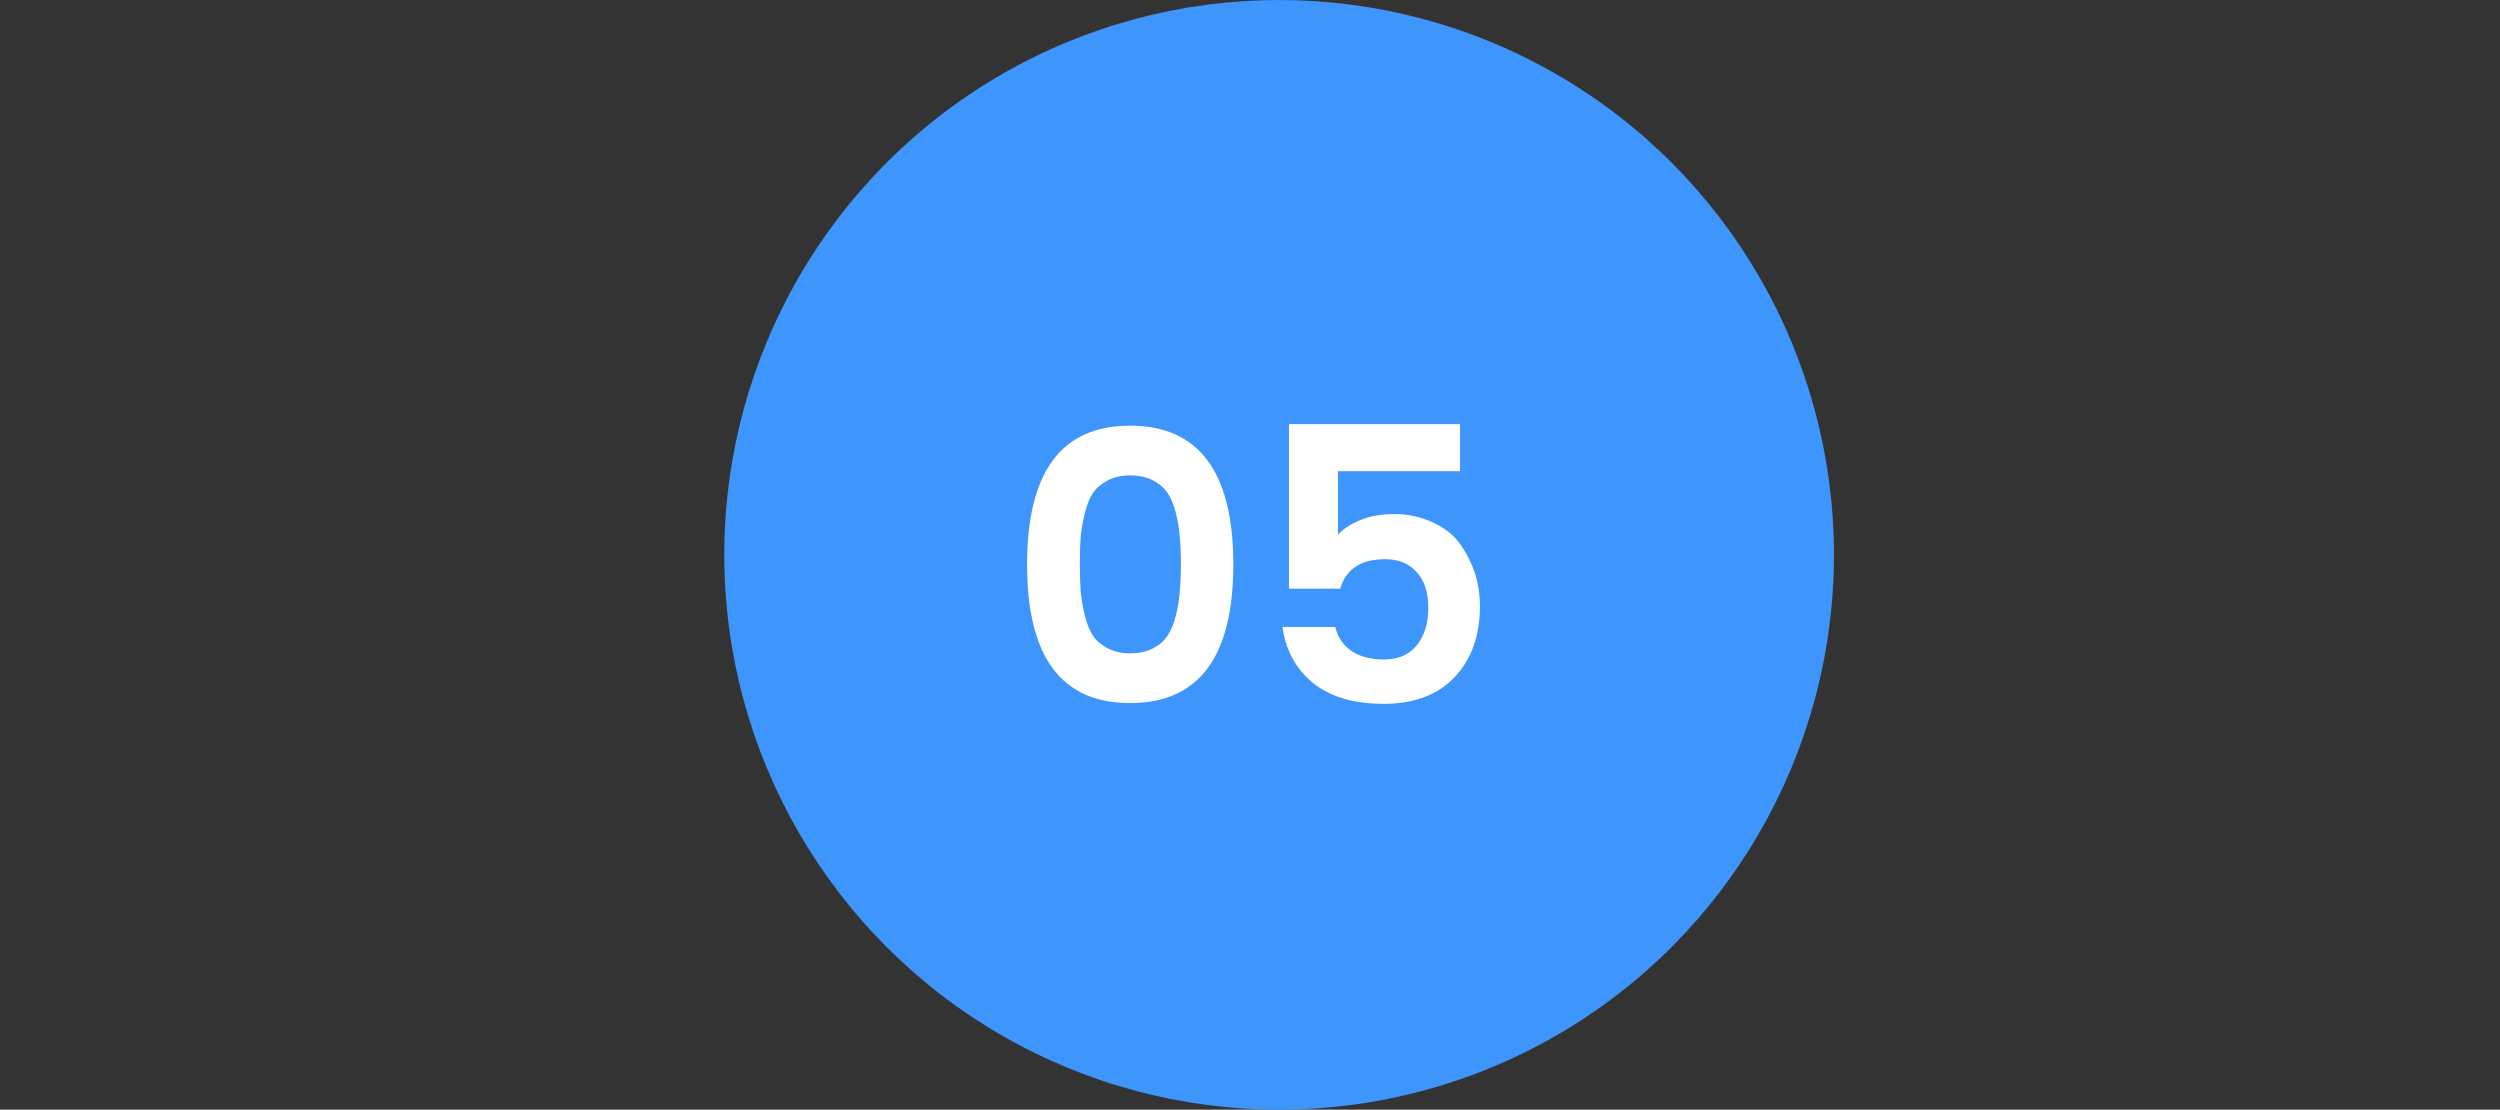
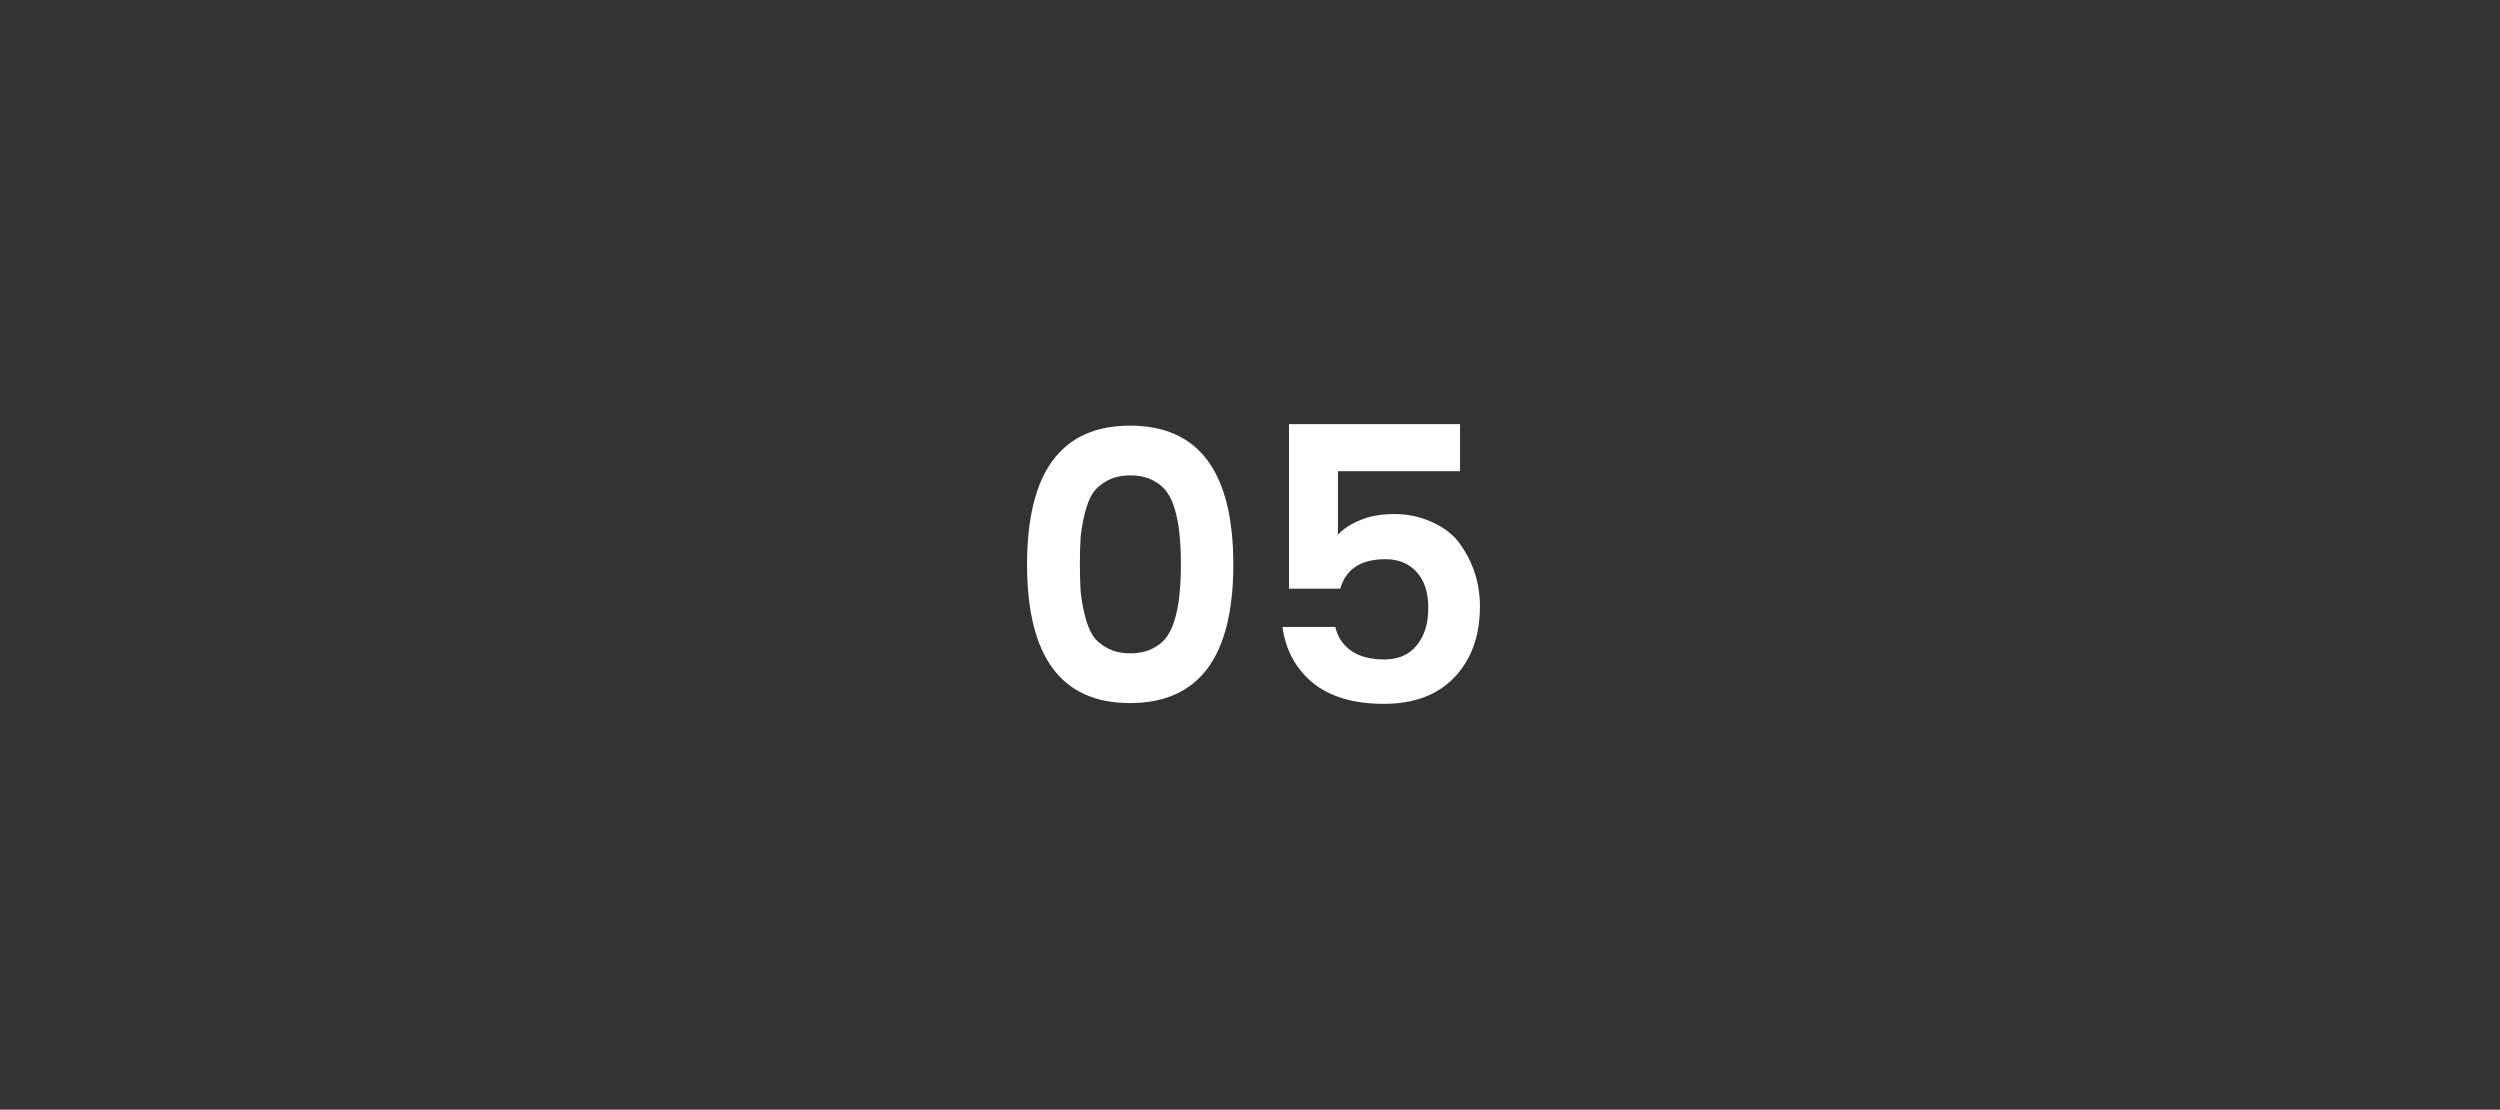
<svg xmlns="http://www.w3.org/2000/svg" width="196" height="87" viewBox="0 0 196 87" fill="none">
  <rect x="0" y="0" width="196" height="87" fill="#333333" stroke="none" />
-   <circle cx="100.283" cy="43.5" r="43.5" fill="#3E95FB" />
  <path d="M80.522 44.261C80.522 37.001 83.212 33.371 88.592 33.371C93.992 33.371 96.692 37.001 96.692 44.261C96.692 51.501 93.992 55.121 88.592 55.121C83.212 55.121 80.522 51.501 80.522 44.261ZM90.392 37.661C89.892 37.401 89.302 37.271 88.622 37.271C87.942 37.271 87.352 37.401 86.852 37.661C86.352 37.921 85.962 38.251 85.682 38.651C85.422 39.051 85.212 39.581 85.052 40.241C84.892 40.881 84.782 41.501 84.722 42.101C84.682 42.701 84.662 43.411 84.662 44.231C84.662 45.051 84.682 45.761 84.722 46.361C84.782 46.961 84.892 47.591 85.052 48.251C85.212 48.891 85.422 49.421 85.682 49.841C85.962 50.241 86.352 50.571 86.852 50.831C87.352 51.091 87.942 51.221 88.622 51.221C89.302 51.221 89.892 51.091 90.392 50.831C90.892 50.571 91.272 50.241 91.532 49.841C91.812 49.421 92.032 48.891 92.192 48.251C92.352 47.591 92.452 46.961 92.492 46.361C92.552 45.761 92.582 45.051 92.582 44.231C92.582 43.411 92.552 42.701 92.492 42.101C92.452 41.501 92.352 40.881 92.192 40.241C92.032 39.581 91.812 39.051 91.532 38.651C91.272 38.251 90.892 37.921 90.392 37.661ZM101.057 33.251H114.467V36.941H104.897V41.921C105.317 41.461 105.897 41.081 106.637 40.781C107.377 40.461 108.277 40.301 109.337 40.301C110.397 40.301 111.397 40.521 112.337 40.961C113.297 41.401 114.027 41.991 114.527 42.731C115.527 44.171 116.027 45.771 116.027 47.531C116.027 49.851 115.357 51.711 114.017 53.111C112.697 54.491 110.857 55.181 108.497 55.181C106.137 55.181 104.277 54.631 102.917 53.531C101.577 52.411 100.787 50.951 100.547 49.151H104.687C104.867 49.931 105.277 50.551 105.917 51.011C106.577 51.471 107.447 51.701 108.527 51.701C109.627 51.701 110.477 51.331 111.077 50.591C111.677 49.851 111.977 48.871 111.977 47.651C111.977 46.431 111.667 45.491 111.047 44.831C110.447 44.171 109.637 43.841 108.617 43.841C106.697 43.841 105.517 44.611 105.077 46.151H101.057V33.251Z" fill="white" />
</svg>